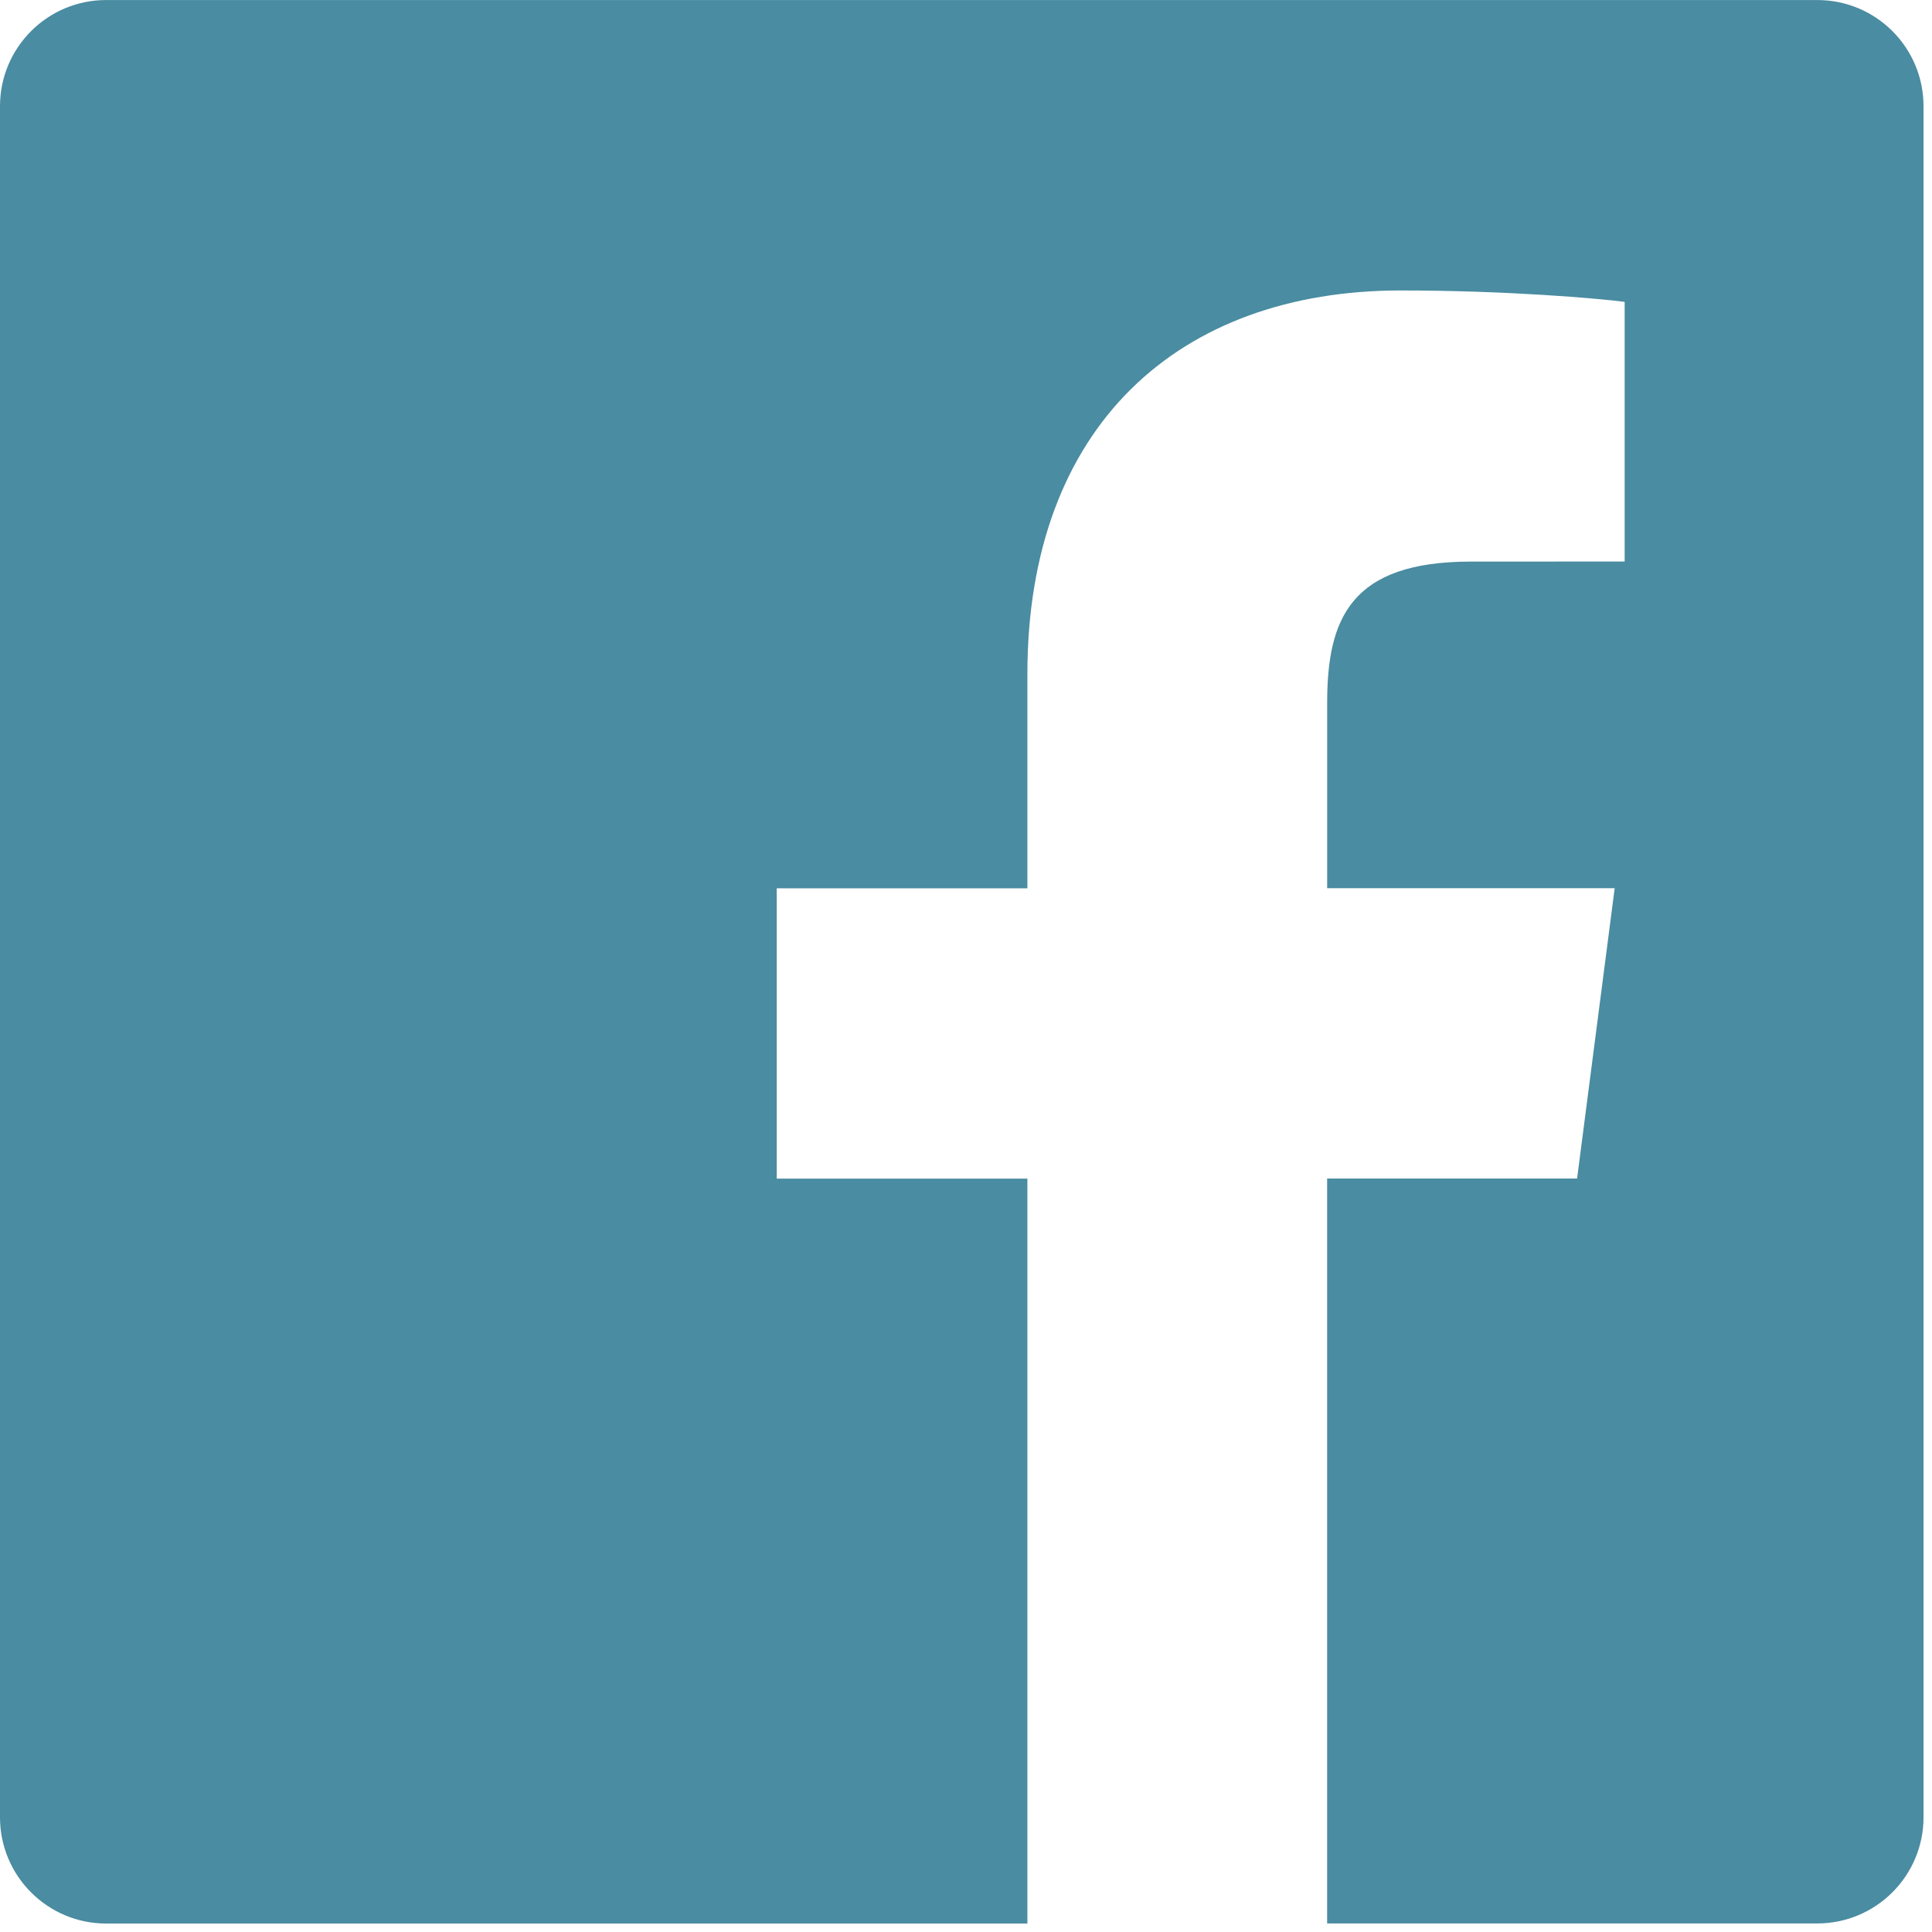
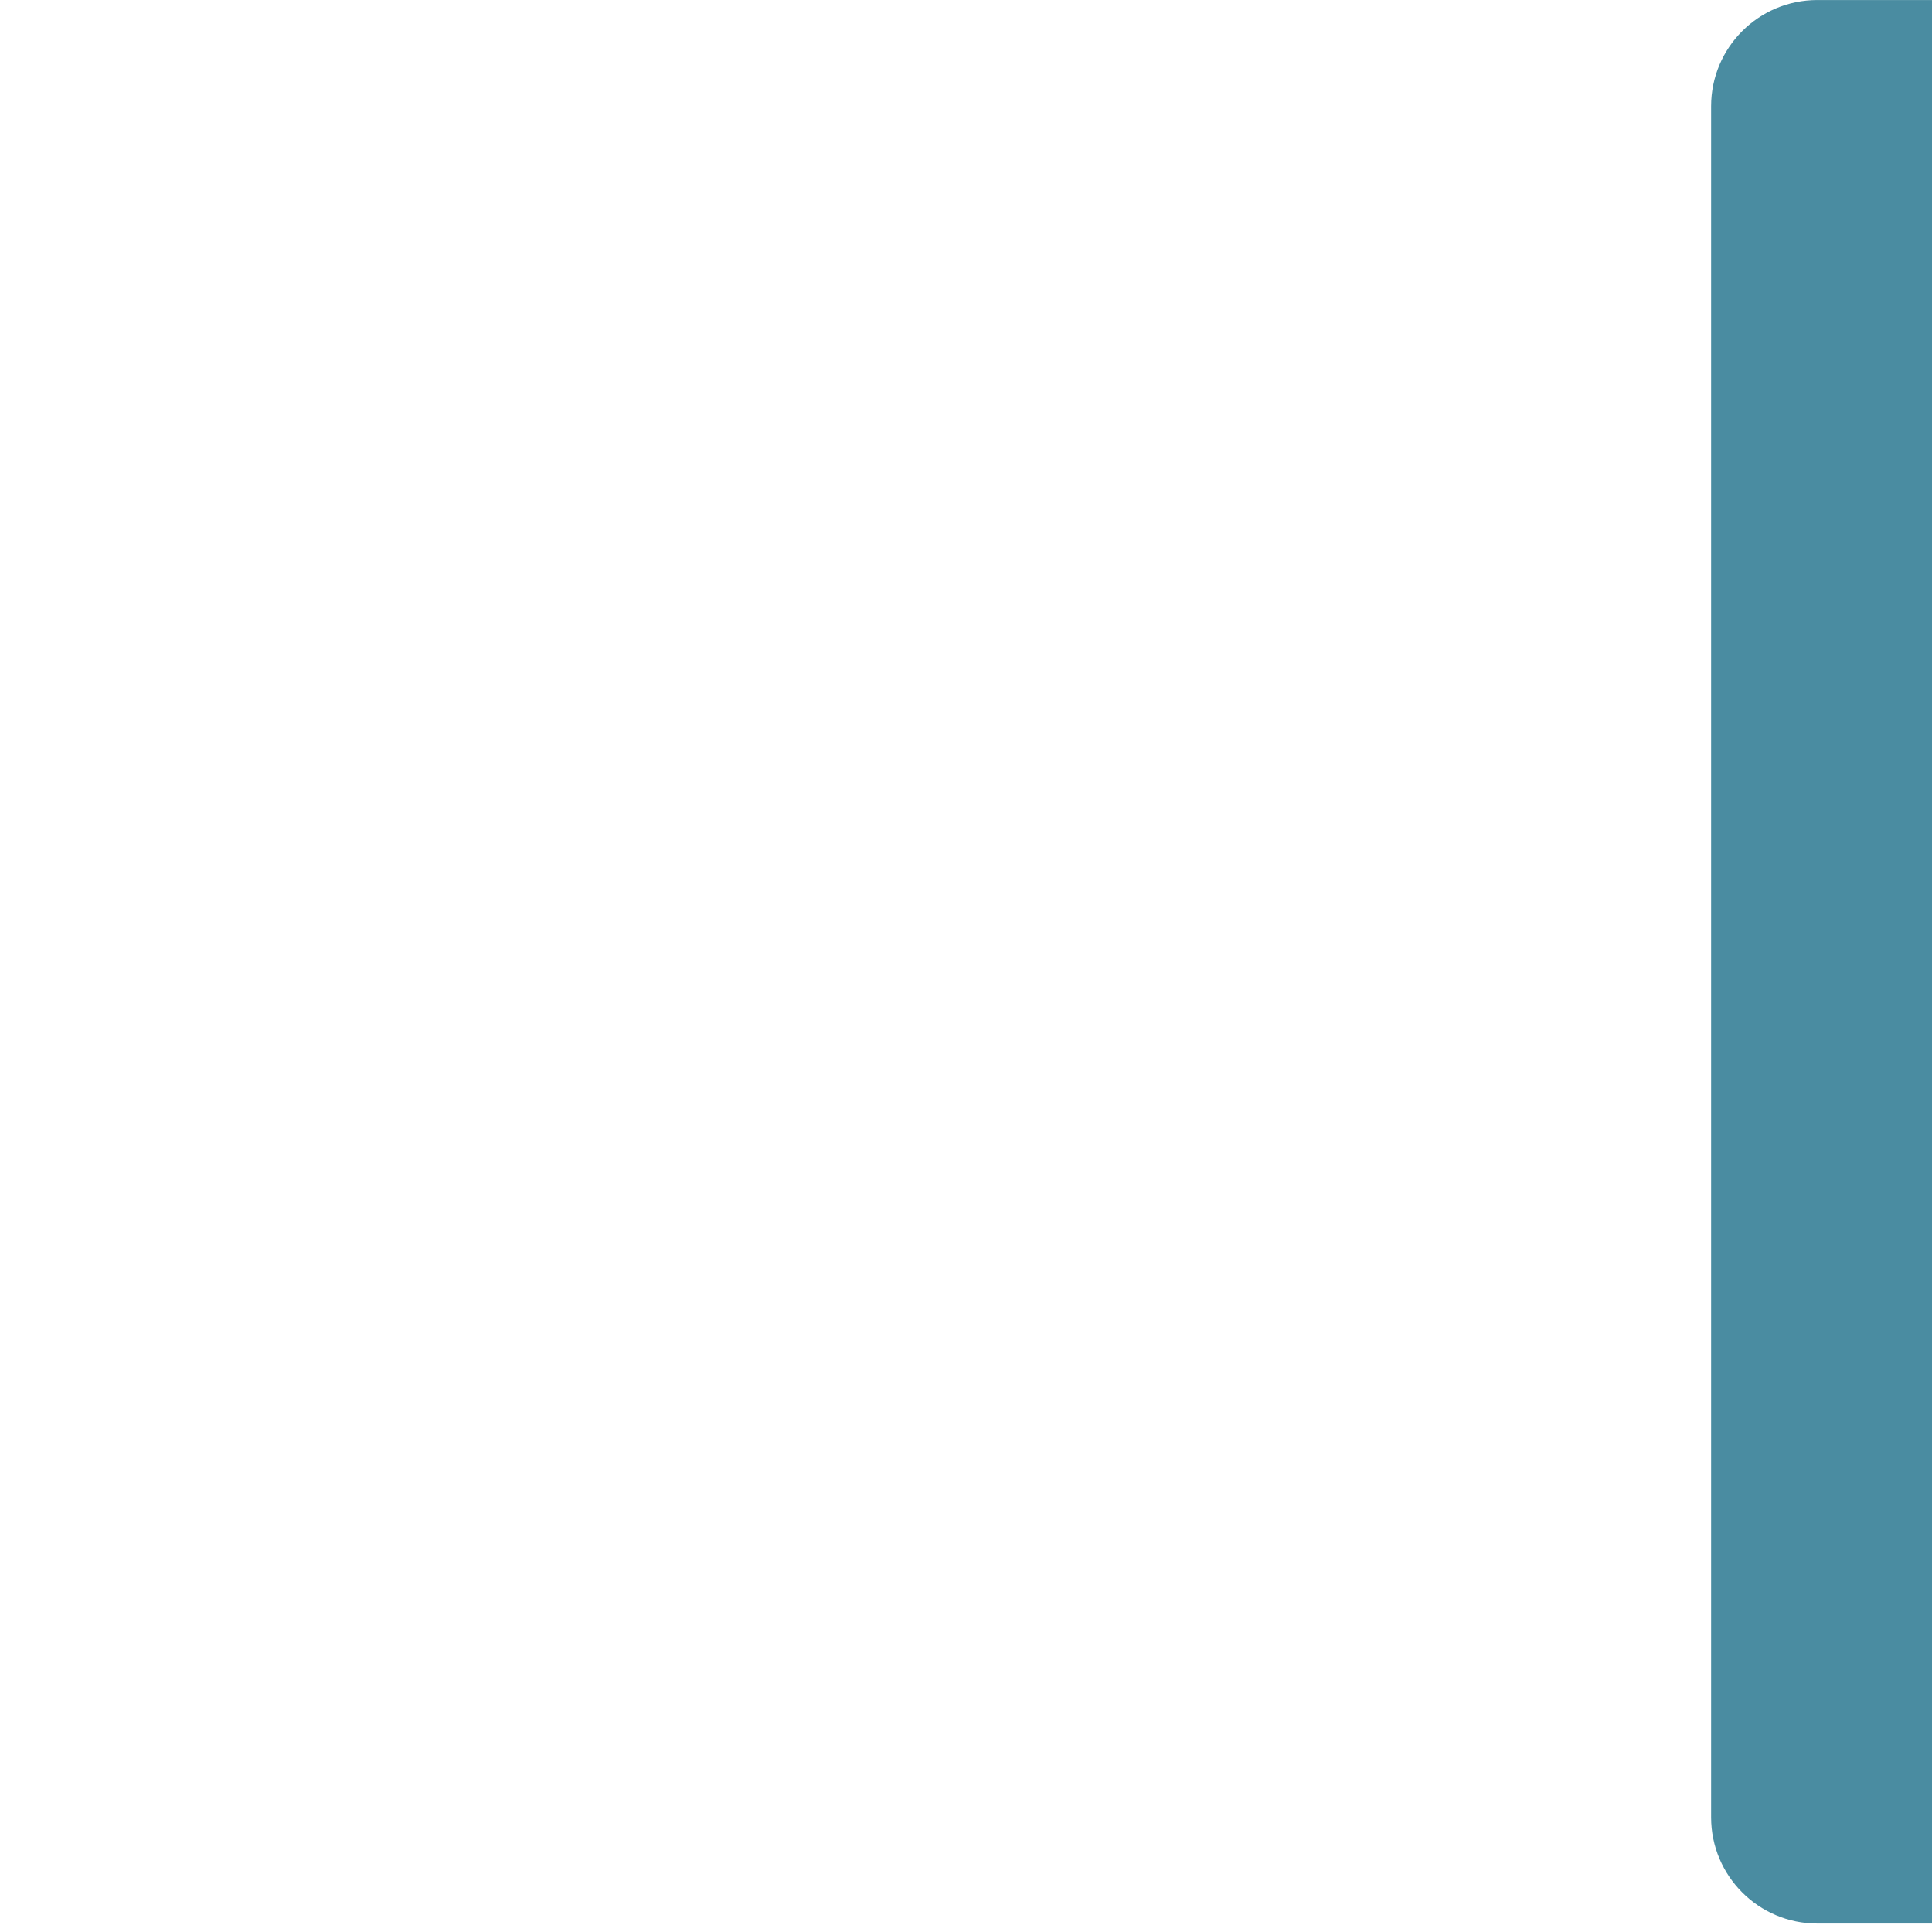
<svg xmlns="http://www.w3.org/2000/svg" width="100%" height="100%" viewBox="0 0 61 61" version="1.1" xml:space="preserve" style="fill-rule:evenodd;clip-rule:evenodd;stroke-linejoin:round;stroke-miterlimit:2;">
-   <path d="M57.378,0.001l-54.026,0c-1.85,0 -3.352,1.499 -3.352,3.352l0,54.026c0,1.853 1.502,3.354 3.352,3.354l29.086,0l0,-23.519l-7.914,0l0,-9.167l7.914,0l0,-6.76c0,-7.843 4.789,-12.116 11.787,-12.116c3.355,0 6.232,0.251 7.071,0.36l0,8.198l-4.854,0.002c-3.805,0 -4.539,1.809 -4.539,4.462l0,5.851l9.078,0l-1.187,9.166l-7.892,0l0,23.52l15.475,0c1.852,0 3.355,-1.503 3.355,-3.351l0,-54.028c-0.001,-1.851 -1.502,-3.35 -3.354,-3.35Z" style="fill:#4a8ca1;fill-rule:nonzero;" />
+   <path d="M57.378,0.001c-1.85,0 -3.352,1.499 -3.352,3.352l0,54.026c0,1.853 1.502,3.354 3.352,3.354l29.086,0l0,-23.519l-7.914,0l0,-9.167l7.914,0l0,-6.76c0,-7.843 4.789,-12.116 11.787,-12.116c3.355,0 6.232,0.251 7.071,0.36l0,8.198l-4.854,0.002c-3.805,0 -4.539,1.809 -4.539,4.462l0,5.851l9.078,0l-1.187,9.166l-7.892,0l0,23.52l15.475,0c1.852,0 3.355,-1.503 3.355,-3.351l0,-54.028c-0.001,-1.851 -1.502,-3.35 -3.354,-3.35Z" style="fill:#4a8ca1;fill-rule:nonzero;" />
</svg>